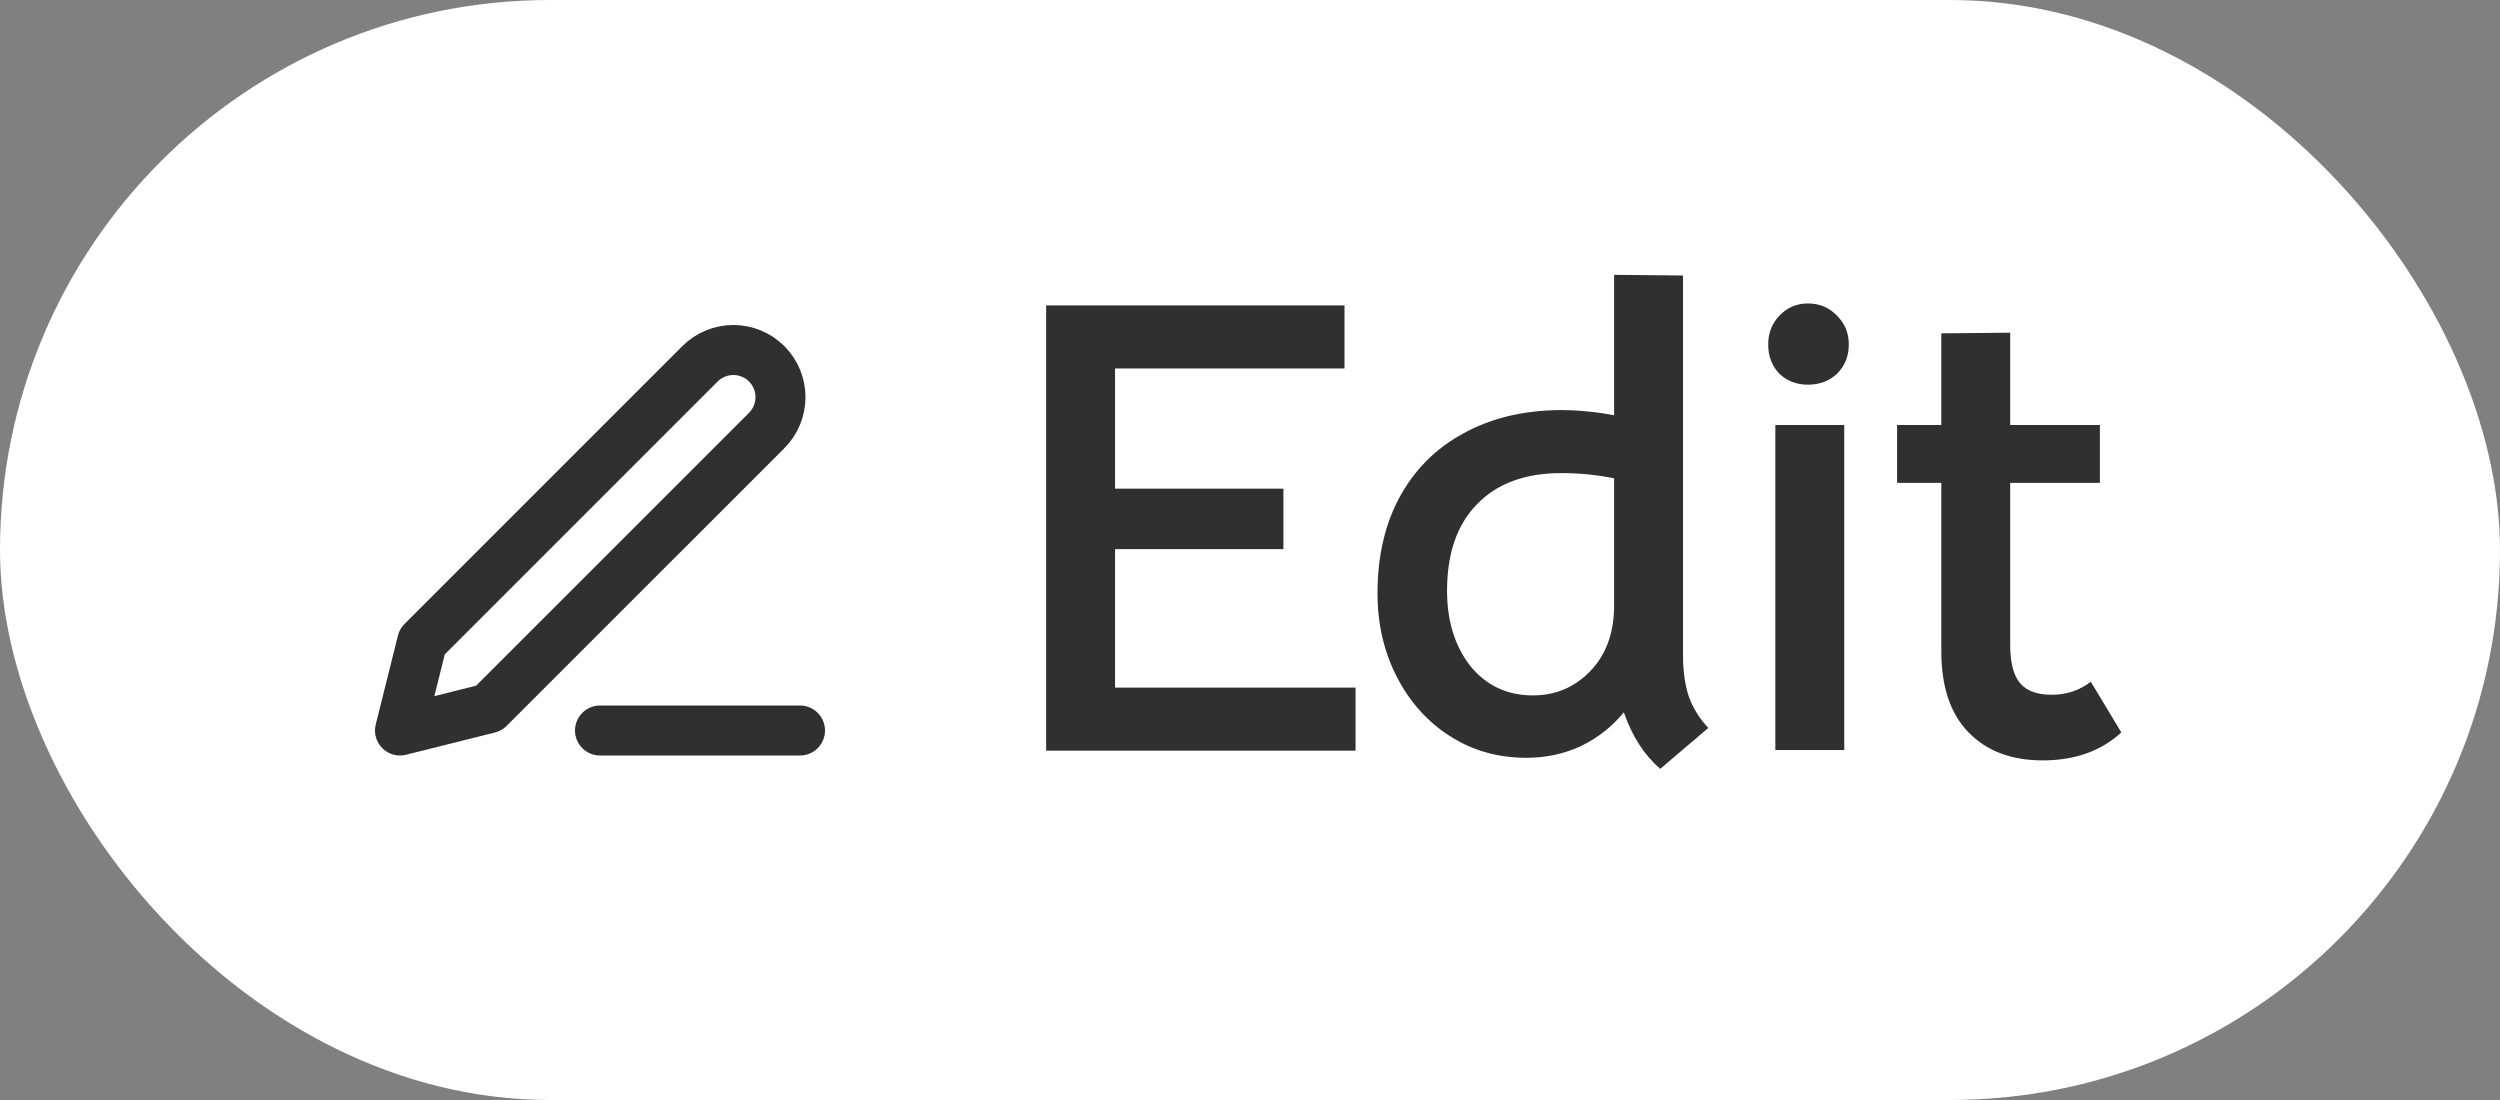
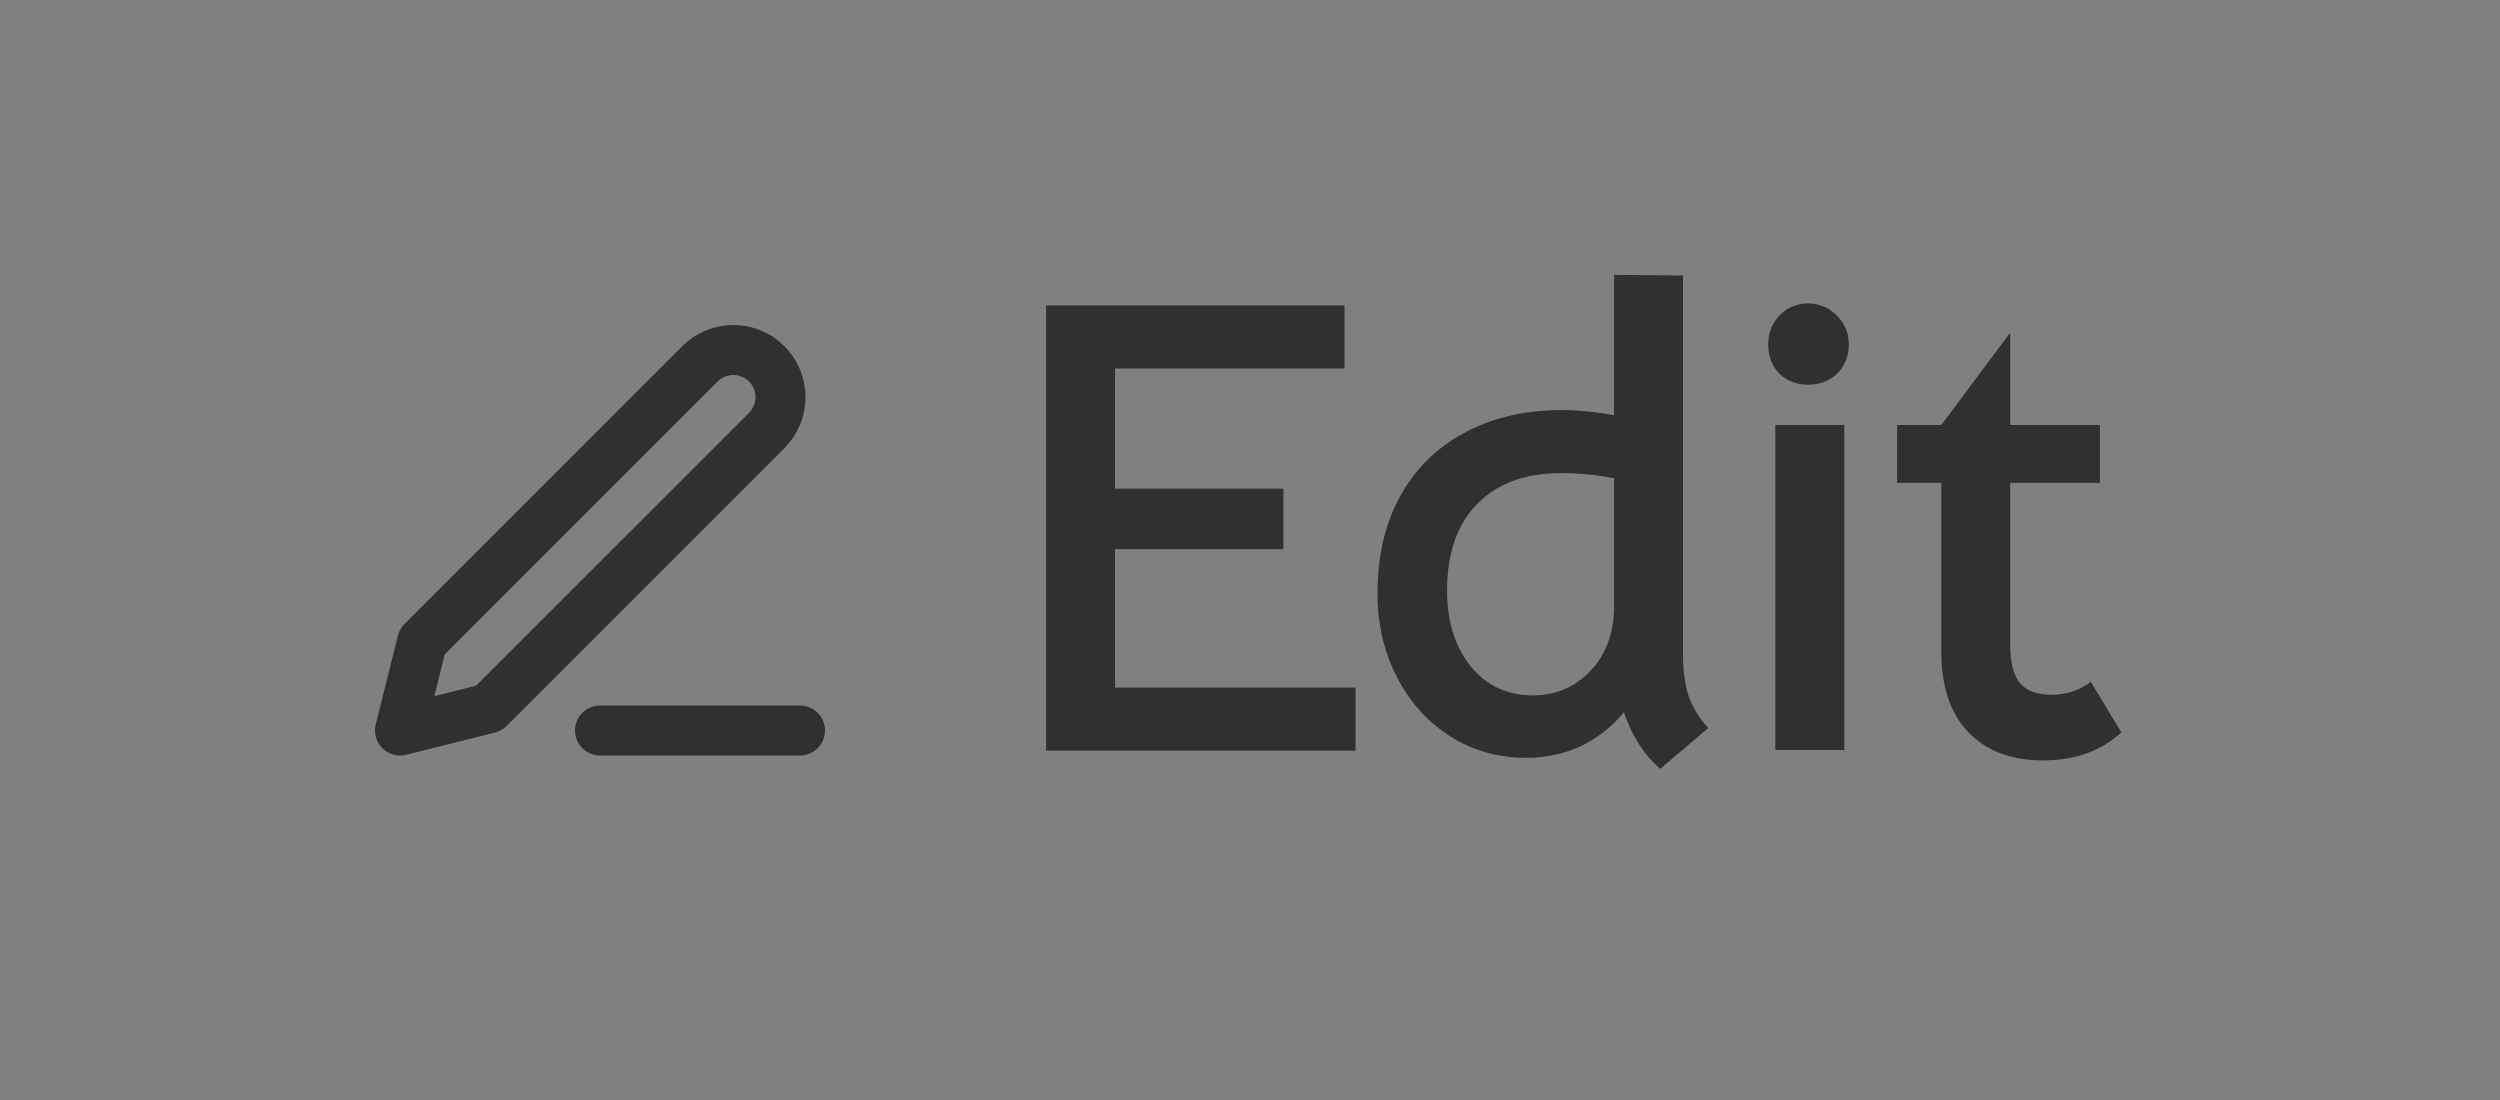
<svg xmlns="http://www.w3.org/2000/svg" width="50" height="22" viewBox="0 0 50 22" fill="none">
  <rect x="0" y="0" width="50" height="22" fill="#808080" stroke="none" />
-   <rect width="50" height="22" rx="11" fill="white" />
-   <path d="M20.923 6.108H26.89V7.369H22.301V9.774H25.668V10.983H22.301V13.752H27.111V15.013H20.923V6.108ZM31.19 8.201C31.554 8.201 31.918 8.236 32.282 8.305V5.497L33.66 5.51V13.05V13.089C33.66 13.418 33.699 13.7 33.777 13.934C33.863 14.168 33.993 14.376 34.167 14.558L33.205 15.377C32.884 15.1 32.641 14.723 32.477 14.246C32.243 14.532 31.957 14.757 31.619 14.922C31.281 15.078 30.917 15.156 30.527 15.156C29.963 15.156 29.456 15.013 29.006 14.727C28.555 14.441 28.2 14.047 27.94 13.544C27.68 13.041 27.55 12.482 27.55 11.867C27.55 11.13 27.697 10.489 27.992 9.943C28.295 9.388 28.72 8.964 29.266 8.669C29.812 8.366 30.453 8.21 31.19 8.201ZM28.941 11.815C28.941 12.422 29.097 12.924 29.409 13.323C29.729 13.713 30.145 13.908 30.657 13.908C31.107 13.908 31.489 13.748 31.801 13.427C32.113 13.106 32.273 12.682 32.282 12.153V9.566C31.935 9.497 31.584 9.462 31.229 9.462C30.501 9.462 29.937 9.67 29.539 10.086C29.14 10.493 28.941 11.07 28.941 11.815ZM35.507 8.5H36.885V15H35.507V8.5ZM36.157 7.694C35.932 7.694 35.741 7.62 35.585 7.473C35.438 7.317 35.364 7.122 35.364 6.888C35.364 6.663 35.438 6.472 35.585 6.316C35.741 6.151 35.932 6.069 36.157 6.069C36.391 6.069 36.586 6.151 36.742 6.316C36.898 6.472 36.976 6.663 36.976 6.888C36.976 7.122 36.898 7.317 36.742 7.473C36.586 7.62 36.391 7.694 36.157 7.694ZM40.854 15.208C40.23 15.208 39.736 15.022 39.372 14.649C39.008 14.276 38.826 13.735 38.826 13.024V9.657H37.942V8.5H38.826V6.667L40.204 6.654V8.5H41.998V9.657H40.204V12.894C40.204 13.249 40.269 13.505 40.399 13.661C40.529 13.817 40.741 13.895 41.036 13.895C41.33 13.895 41.59 13.808 41.816 13.635L42.427 14.649C42.019 15.022 41.495 15.208 40.854 15.208Z" fill="#303030" />
+   <path d="M20.923 6.108H26.89V7.369H22.301V9.774H25.668V10.983H22.301V13.752H27.111V15.013H20.923V6.108ZM31.19 8.201C31.554 8.201 31.918 8.236 32.282 8.305V5.497L33.66 5.51V13.05V13.089C33.66 13.418 33.699 13.7 33.777 13.934C33.863 14.168 33.993 14.376 34.167 14.558L33.205 15.377C32.884 15.1 32.641 14.723 32.477 14.246C32.243 14.532 31.957 14.757 31.619 14.922C31.281 15.078 30.917 15.156 30.527 15.156C29.963 15.156 29.456 15.013 29.006 14.727C28.555 14.441 28.2 14.047 27.94 13.544C27.68 13.041 27.55 12.482 27.55 11.867C27.55 11.13 27.697 10.489 27.992 9.943C28.295 9.388 28.72 8.964 29.266 8.669C29.812 8.366 30.453 8.21 31.19 8.201ZM28.941 11.815C28.941 12.422 29.097 12.924 29.409 13.323C29.729 13.713 30.145 13.908 30.657 13.908C31.107 13.908 31.489 13.748 31.801 13.427C32.113 13.106 32.273 12.682 32.282 12.153V9.566C31.935 9.497 31.584 9.462 31.229 9.462C30.501 9.462 29.937 9.67 29.539 10.086C29.14 10.493 28.941 11.07 28.941 11.815ZM35.507 8.5H36.885V15H35.507V8.5ZM36.157 7.694C35.932 7.694 35.741 7.62 35.585 7.473C35.438 7.317 35.364 7.122 35.364 6.888C35.364 6.663 35.438 6.472 35.585 6.316C35.741 6.151 35.932 6.069 36.157 6.069C36.391 6.069 36.586 6.151 36.742 6.316C36.898 6.472 36.976 6.663 36.976 6.888C36.976 7.122 36.898 7.317 36.742 7.473C36.586 7.62 36.391 7.694 36.157 7.694ZM40.854 15.208C40.23 15.208 39.736 15.022 39.372 14.649C39.008 14.276 38.826 13.735 38.826 13.024V9.657H37.942V8.5H38.826L40.204 6.654V8.5H41.998V9.657H40.204V12.894C40.204 13.249 40.269 13.505 40.399 13.661C40.529 13.817 40.741 13.895 41.036 13.895C41.33 13.895 41.59 13.808 41.816 13.635L42.427 14.649C42.019 15.022 41.495 15.208 40.854 15.208Z" fill="#303030" />
  <path d="M12 14.61H16" stroke="#303030" stroke-linecap="round" stroke-linejoin="round" />
  <path d="M14 7.276C14.177 7.099 14.417 7 14.667 7C14.791 7 14.913 7.024 15.028 7.072C15.142 7.119 15.246 7.189 15.334 7.276C15.421 7.364 15.491 7.468 15.538 7.582C15.585 7.696 15.61 7.819 15.61 7.943C15.61 8.067 15.585 8.189 15.538 8.304C15.491 8.418 15.421 8.522 15.334 8.61L9.778 14.165L8 14.61L8.444 12.832L14 7.276Z" stroke="#303030" stroke-linecap="round" stroke-linejoin="round" />
</svg>